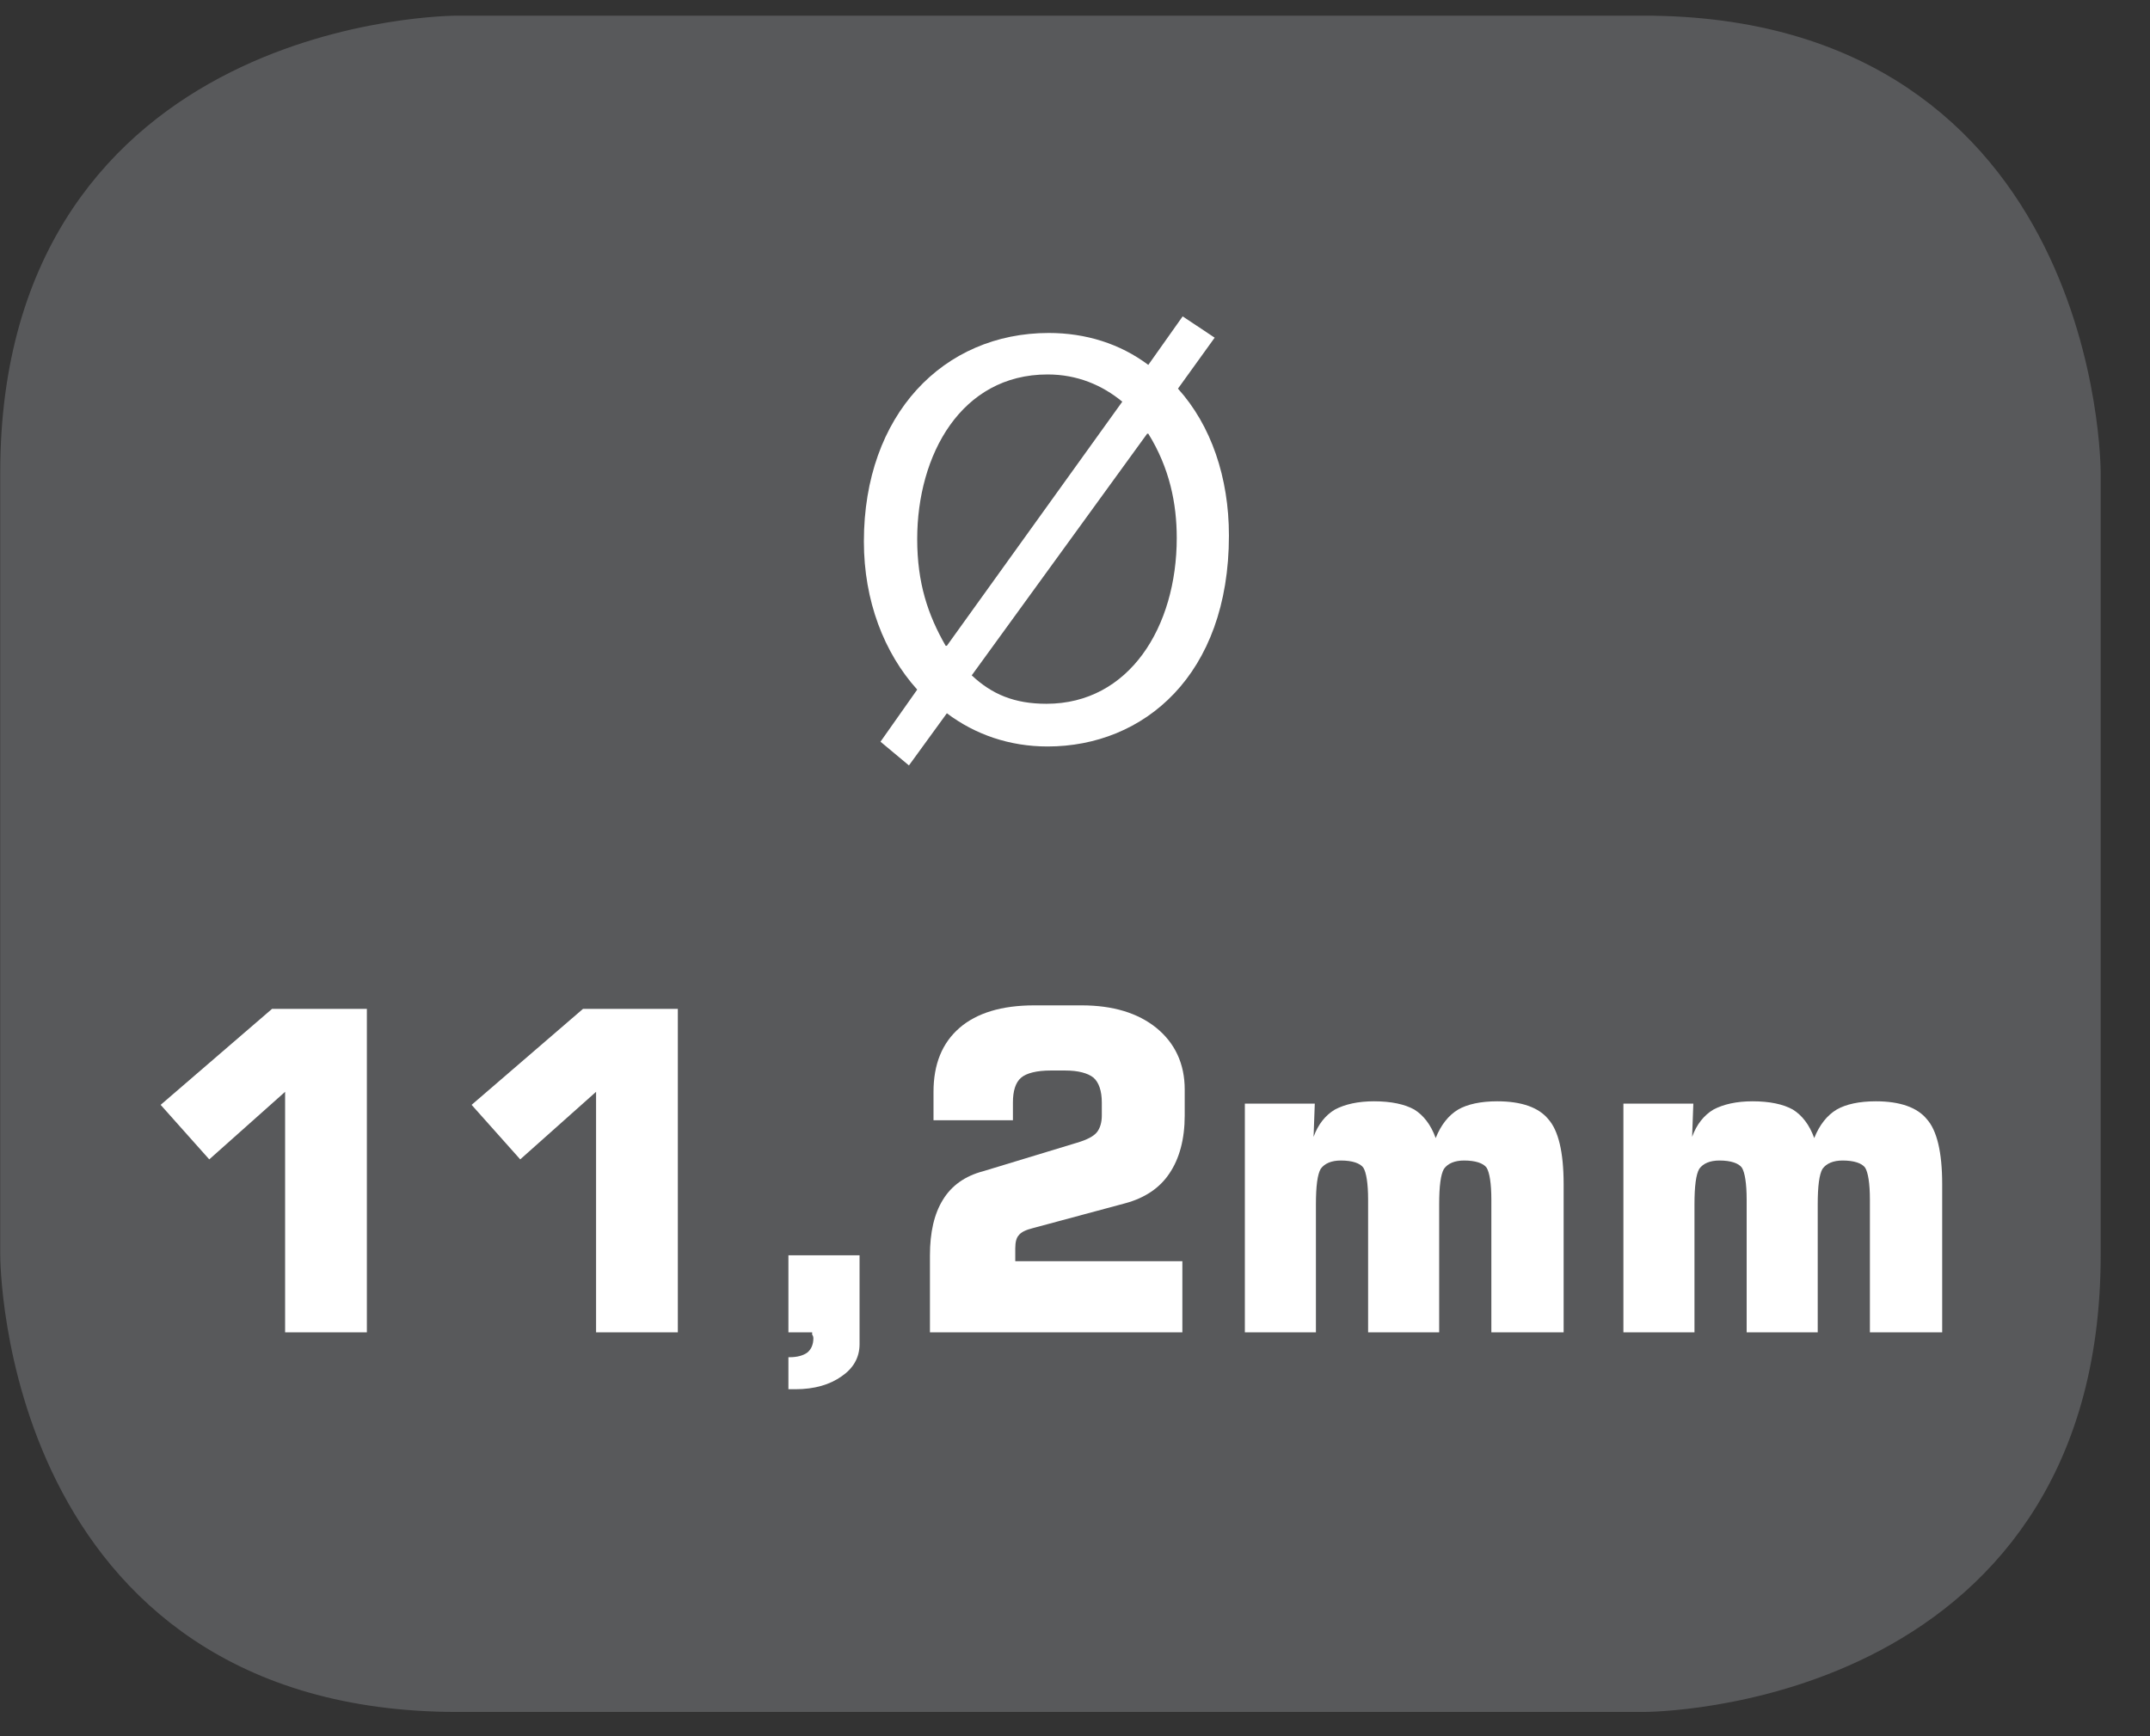
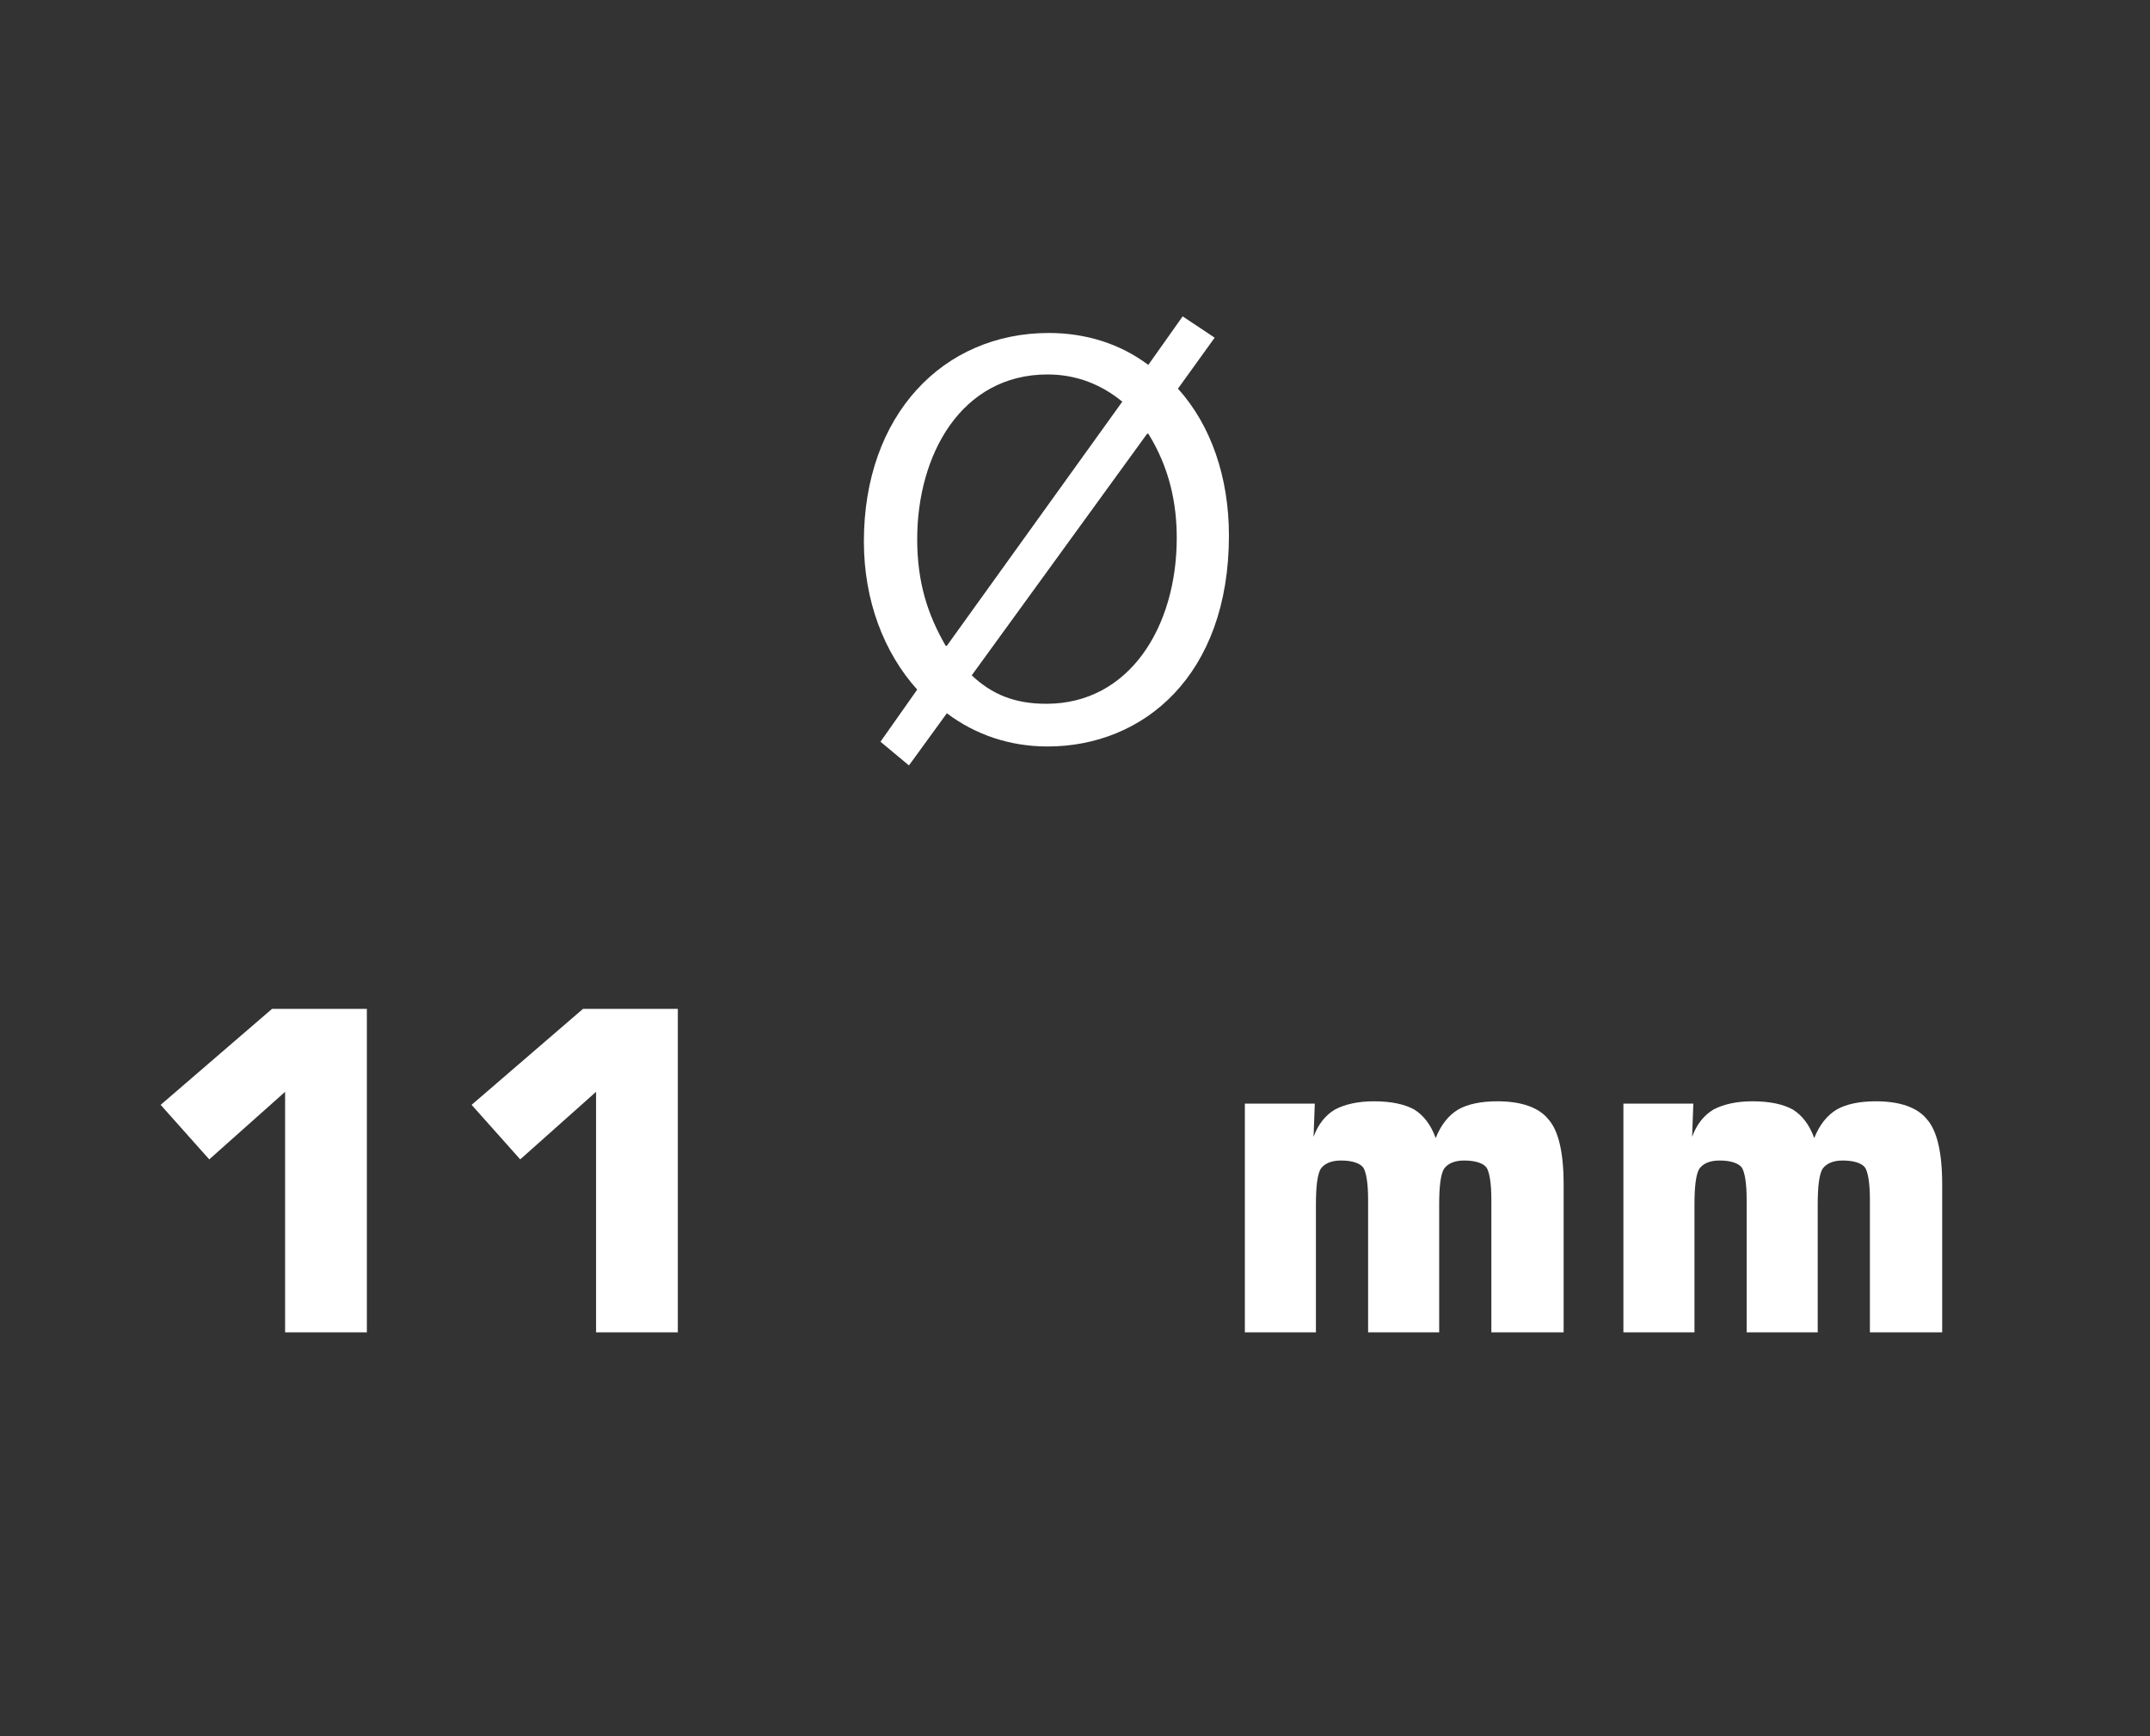
<svg xmlns="http://www.w3.org/2000/svg" xmlns:xlink="http://www.w3.org/1999/xlink" width="28.347pt" height="22.894pt" viewBox="0 0 28.347 22.894" version="1.2">
  <rect x="0" y="0" width="28.347" height="22.894" fill="#333333" stroke="none" />
  <defs>
    <g>
      <symbol overflow="visible" id="glyph0-0">
        <path style="stroke:none;" d="M 0 0 L 3.906 0 L 3.906 -5.469 L 0 -5.469 Z M 1.953 -3.094 L 0.625 -5.078 L 3.281 -5.078 Z M 2.188 -2.734 L 3.516 -4.734 L 3.516 -0.75 Z M 0.625 -0.391 L 1.953 -2.391 L 3.281 -0.391 Z M 0.391 -4.734 L 1.719 -2.734 L 0.391 -0.75 Z M 0.391 -4.734 " />
      </symbol>
      <symbol overflow="visible" id="glyph0-1">
        <path style="stroke:none;" d="M 0.875 0.344 L 1.375 -0.344 C 1.75 -0.062 2.203 0.094 2.703 0.094 C 3.969 0.094 5.094 -0.844 5.094 -2.688 C 5.094 -3.453 4.859 -4.141 4.422 -4.625 L 4.906 -5.297 L 4.484 -5.578 L 4.031 -4.938 C 3.656 -5.219 3.203 -5.359 2.719 -5.359 C 1.328 -5.359 0.281 -4.281 0.281 -2.609 C 0.281 -1.828 0.547 -1.141 0.984 -0.656 L 0.5 0.031 Z M 1.375 -1.234 L 1.359 -1.234 C 1.125 -1.641 0.984 -2.062 0.984 -2.641 C 0.984 -3.75 1.562 -4.812 2.703 -4.812 C 3.094 -4.812 3.422 -4.672 3.688 -4.453 Z M 4.016 -4.031 L 4.031 -4.031 C 4.312 -3.578 4.406 -3.109 4.406 -2.656 C 4.406 -1.484 3.781 -0.469 2.688 -0.469 C 2.266 -0.469 1.969 -0.594 1.703 -0.844 Z M 4.016 -4.031 " />
      </symbol>
      <symbol overflow="visible" id="glyph1-0">
        <path style="stroke:none;" d="M 0.344 1.203 L 0.344 -4.828 L 3.766 -4.828 L 3.766 1.203 Z M 0.719 0.828 L 3.375 0.828 L 3.375 -4.438 L 0.719 -4.438 Z M 0.719 0.828 " />
      </symbol>
      <symbol overflow="visible" id="glyph1-1">
        <path style="stroke:none;" d="" />
      </symbol>
      <symbol overflow="visible" id="glyph2-0">
        <path style="stroke:none;" d="M 0.297 1.031 L 0.297 -4.125 L 3.219 -4.125 L 3.219 1.031 Z M 0.625 0.703 L 2.891 0.703 L 2.891 -3.797 L 0.625 -3.797 Z M 0.625 0.703 " />
      </symbol>
      <symbol overflow="visible" id="glyph2-1">
        <path style="stroke:none;" d="M 0.484 -3 L 1.953 -4.266 L 3.203 -4.266 L 3.203 0 L 2.125 0 L 2.125 -3.172 L 1.125 -2.281 Z M 0.484 -3 " />
      </symbol>
      <symbol overflow="visible" id="glyph2-2">
-         <path style="stroke:none;" d="M 0.562 0 L 0.562 -1.016 L 1.5 -1.016 L 1.5 0.156 C 1.5 0.332 1.418 0.473 1.266 0.578 C 1.109 0.691 0.902 0.75 0.656 0.75 L 0.562 0.75 L 0.562 0.328 L 0.578 0.328 C 0.68 0.328 0.758 0.305 0.812 0.266 C 0.863 0.223 0.891 0.16 0.891 0.078 C 0.891 0.055 0.883 0.039 0.875 0.031 C 0.875 0.02 0.875 0.008 0.875 0 Z M 0.562 0 " />
-       </symbol>
+         </symbol>
      <symbol overflow="visible" id="glyph2-3">
-         <path style="stroke:none;" d="M 0.375 0 L 0.375 -1.016 C 0.375 -1.316 0.43 -1.562 0.547 -1.75 C 0.66 -1.934 0.836 -2.062 1.078 -2.125 L 2.312 -2.5 C 2.445 -2.539 2.535 -2.586 2.578 -2.641 C 2.617 -2.691 2.641 -2.766 2.641 -2.859 L 2.641 -3.031 C 2.641 -3.184 2.602 -3.297 2.531 -3.359 C 2.457 -3.418 2.332 -3.453 2.156 -3.453 L 1.969 -3.453 C 1.781 -3.453 1.648 -3.418 1.578 -3.359 C 1.504 -3.297 1.469 -3.184 1.469 -3.031 L 1.469 -2.797 L 0.422 -2.797 L 0.422 -3.172 C 0.422 -3.535 0.535 -3.816 0.766 -4.016 C 0.992 -4.211 1.32 -4.312 1.75 -4.312 L 2.375 -4.312 C 2.789 -4.312 3.117 -4.211 3.359 -4.016 C 3.605 -3.816 3.734 -3.543 3.734 -3.203 L 3.734 -2.859 C 3.734 -2.547 3.664 -2.289 3.531 -2.094 C 3.406 -1.906 3.211 -1.773 2.953 -1.703 L 1.734 -1.375 C 1.641 -1.352 1.574 -1.32 1.547 -1.281 C 1.516 -1.25 1.5 -1.191 1.5 -1.109 L 1.5 -0.938 L 3.703 -0.938 L 3.703 0 Z M 0.375 0 " />
-       </symbol>
+         </symbol>
      <symbol overflow="visible" id="glyph2-4">
        <path style="stroke:none;" d="M 0.422 0 L 0.422 -3.016 L 1.344 -3.016 L 1.328 -2.578 C 1.387 -2.742 1.484 -2.863 1.609 -2.938 C 1.742 -3.008 1.914 -3.047 2.125 -3.047 C 2.352 -3.047 2.531 -3.008 2.656 -2.938 C 2.777 -2.863 2.875 -2.738 2.938 -2.562 C 3.008 -2.738 3.109 -2.863 3.234 -2.938 C 3.355 -3.008 3.531 -3.047 3.75 -3.047 C 4.07 -3.047 4.297 -2.965 4.422 -2.812 C 4.555 -2.664 4.625 -2.379 4.625 -1.953 L 4.625 0 L 3.672 0 L 3.672 -1.75 C 3.672 -1.965 3.648 -2.109 3.609 -2.172 C 3.566 -2.23 3.465 -2.266 3.312 -2.266 C 3.188 -2.266 3.098 -2.227 3.047 -2.156 C 3.004 -2.082 2.984 -1.926 2.984 -1.688 L 2.984 0 L 2.047 0 L 2.047 -1.75 C 2.047 -1.965 2.023 -2.109 1.984 -2.172 C 1.941 -2.23 1.84 -2.266 1.688 -2.266 C 1.562 -2.266 1.473 -2.227 1.422 -2.156 C 1.379 -2.082 1.359 -1.926 1.359 -1.688 L 1.359 0 Z M 0.422 0 " />
      </symbol>
    </g>
    <clipPath id="clip1">
-       <path d="M 0 0.207 L 27.707 0.207 L 27.707 22.586 L 0 22.586 Z M 0 0.207 " />
-     </clipPath>
+       </clipPath>
  </defs>
  <g id="surface1">
    <g clip-path="url(#clip1)" clip-rule="nonzero">
      <path style="fill-rule:nonzero;fill:rgb(34.509%,34.901%,35.686%);fill-opacity:1;stroke-width:1;stroke-linecap:butt;stroke-linejoin:miter;stroke:rgb(34.509%,34.901%,35.686%);stroke-opacity:1;stroke-miterlimit:10;" d="M 0.001 -0 C 0.001 -0 -5.669 -0 -5.669 -5.671 L -5.669 -16.225 C -5.669 -16.225 -5.669 -21.896 0.001 -21.896 L 16.01 -21.896 C 16.01 -21.896 21.677 -21.896 21.677 -16.225 L 21.677 -5.671 C 21.677 -5.671 21.677 -0 16.01 -0 Z M 0.001 -0 " transform="matrix(0.977,0,0,-0.977,6.03,0.695)" />
    </g>
    <g style="fill:rgb(100%,100%,100%);fill-opacity:1;">
      <use xlink:href="#glyph0-1" x="11.109" y="9.75" />
    </g>
    <g style="fill:rgb(100%,100%,100%);fill-opacity:1;">
      <use xlink:href="#glyph1-1" x="16.497" y="9.75" />
    </g>
    <g style="fill:rgb(100%,100%,100%);fill-opacity:1;">
      <use xlink:href="#glyph2-1" x="1.634" y="17.57" />
      <use xlink:href="#glyph2-1" x="5.734" y="17.57" />
      <use xlink:href="#glyph2-2" x="9.833" y="17.57" />
      <use xlink:href="#glyph2-3" x="11.886" y="17.57" />
    </g>
    <g style="fill:rgb(100%,100%,100%);fill-opacity:1;">
      <use xlink:href="#glyph2-4" x="15.991" y="17.57" />
      <use xlink:href="#glyph2-4" x="20.982" y="17.57" />
    </g>
  </g>
</svg>